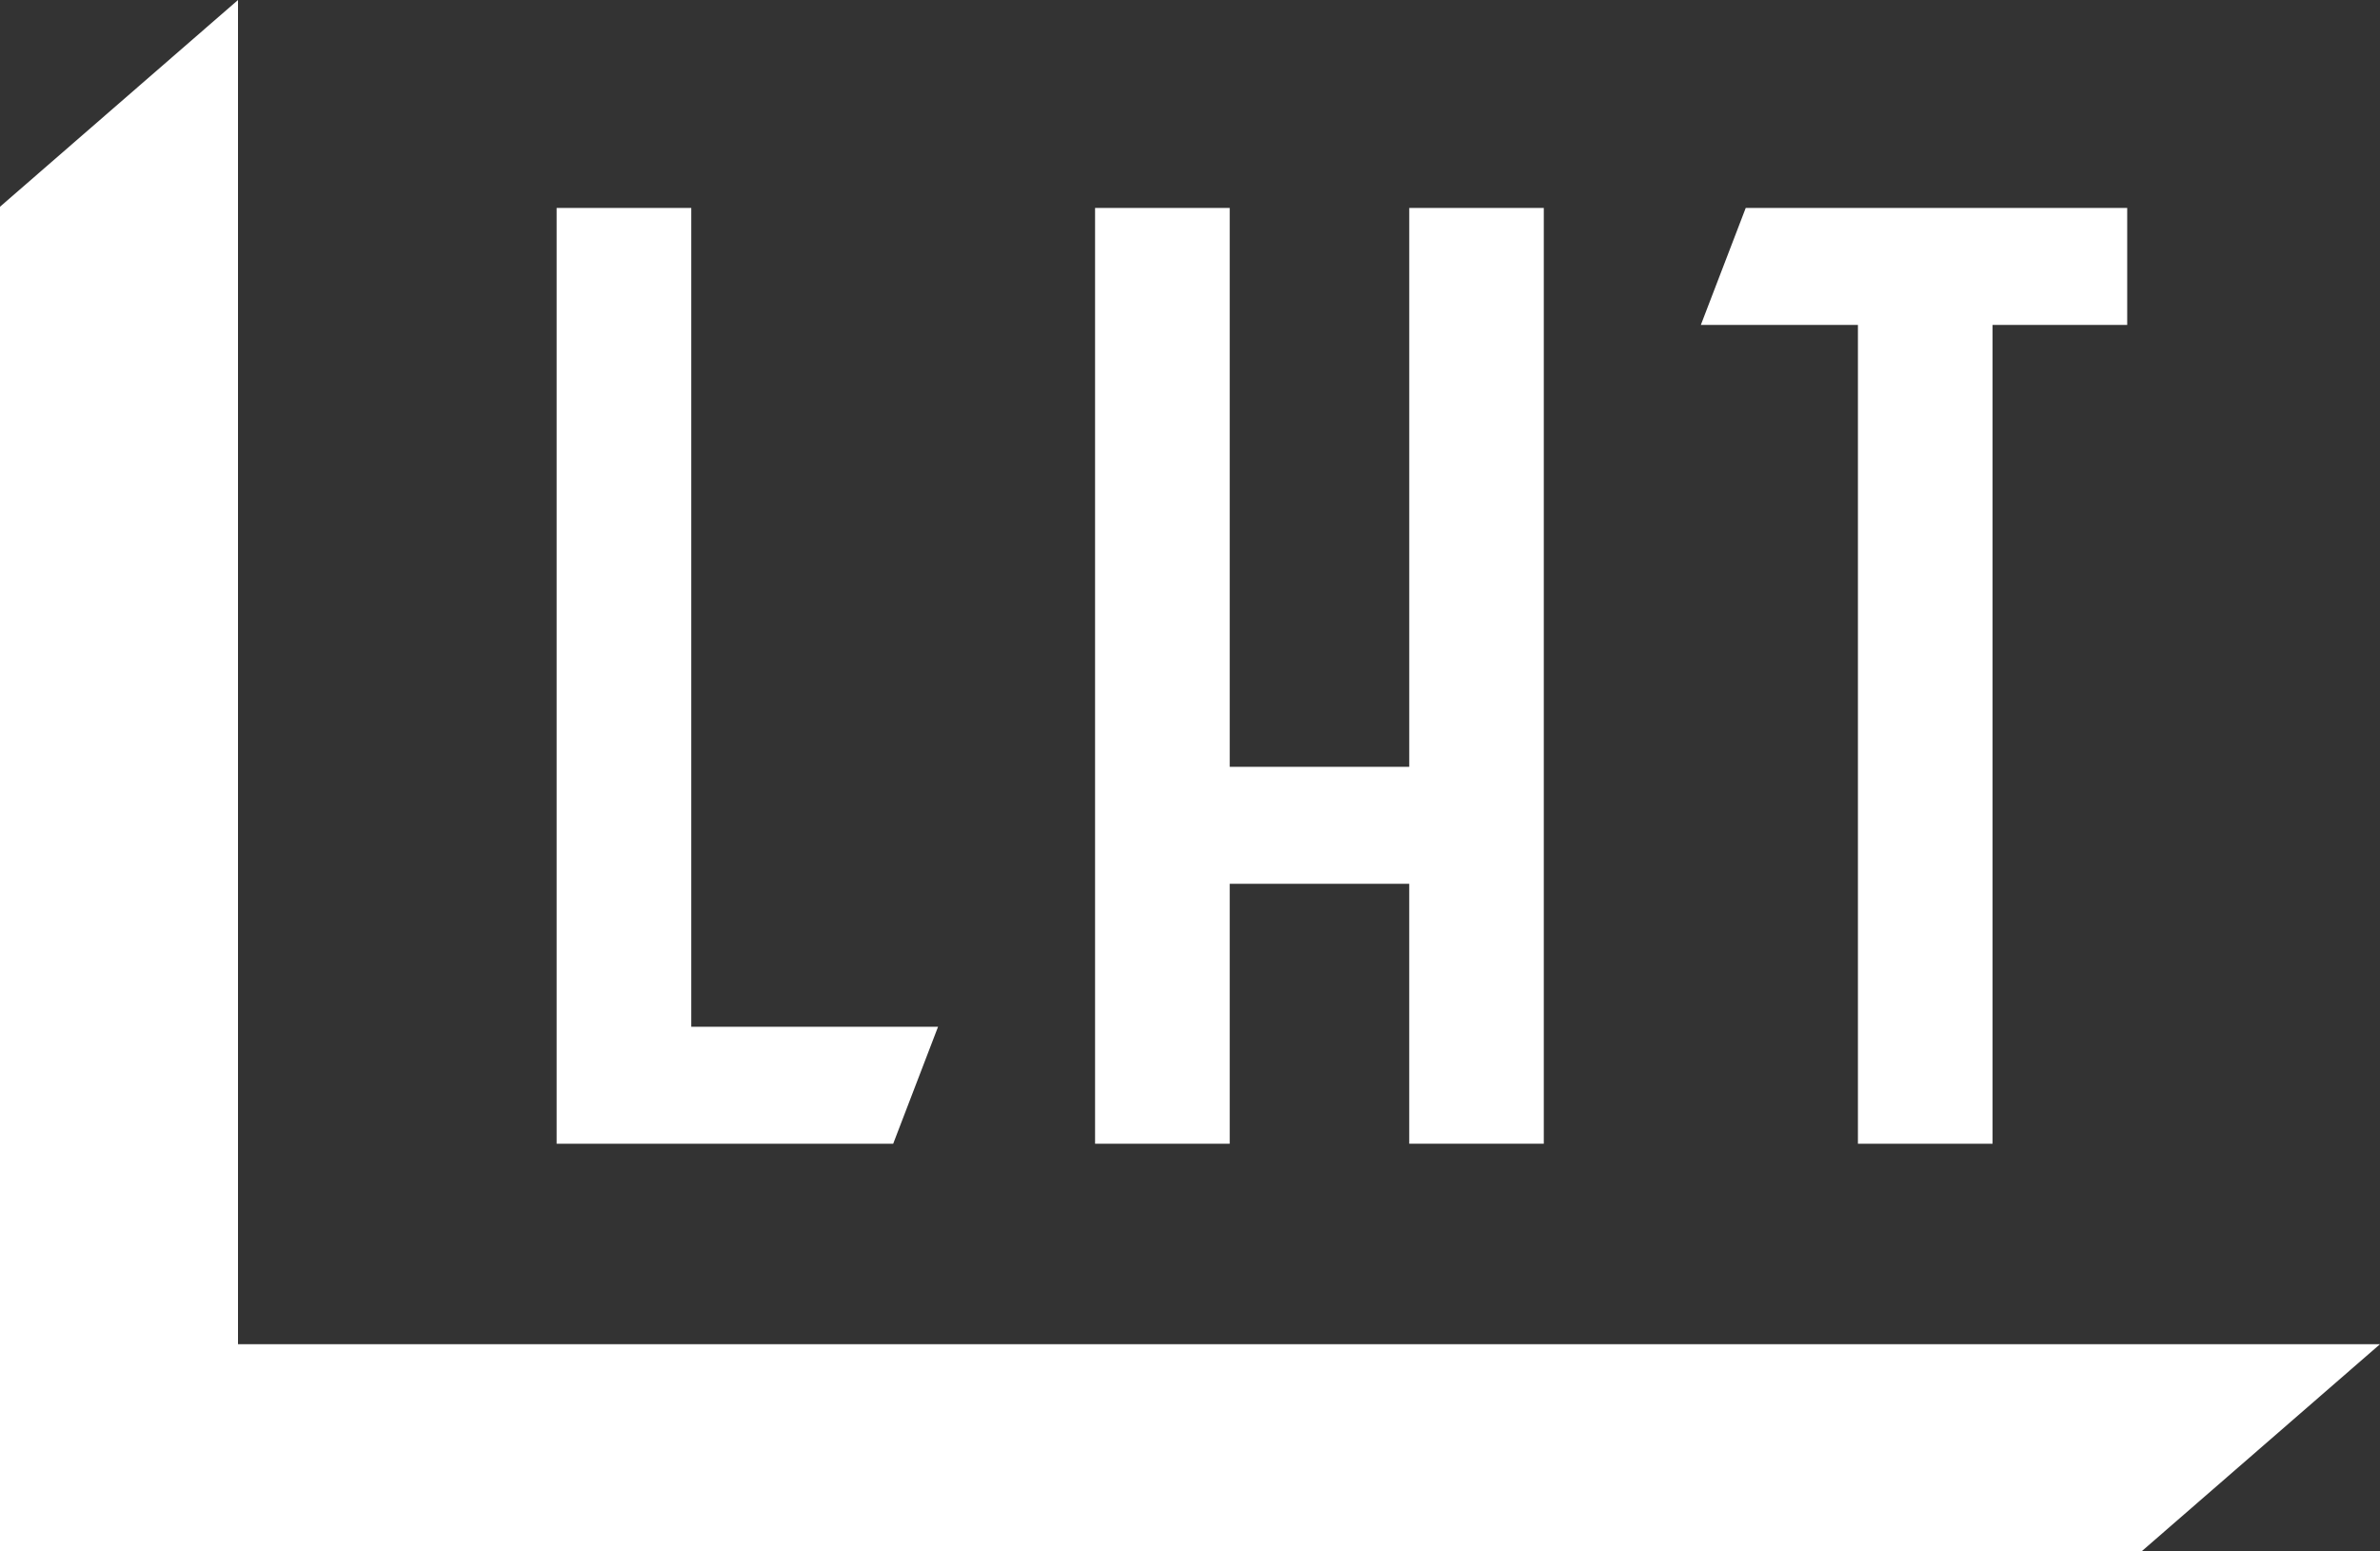
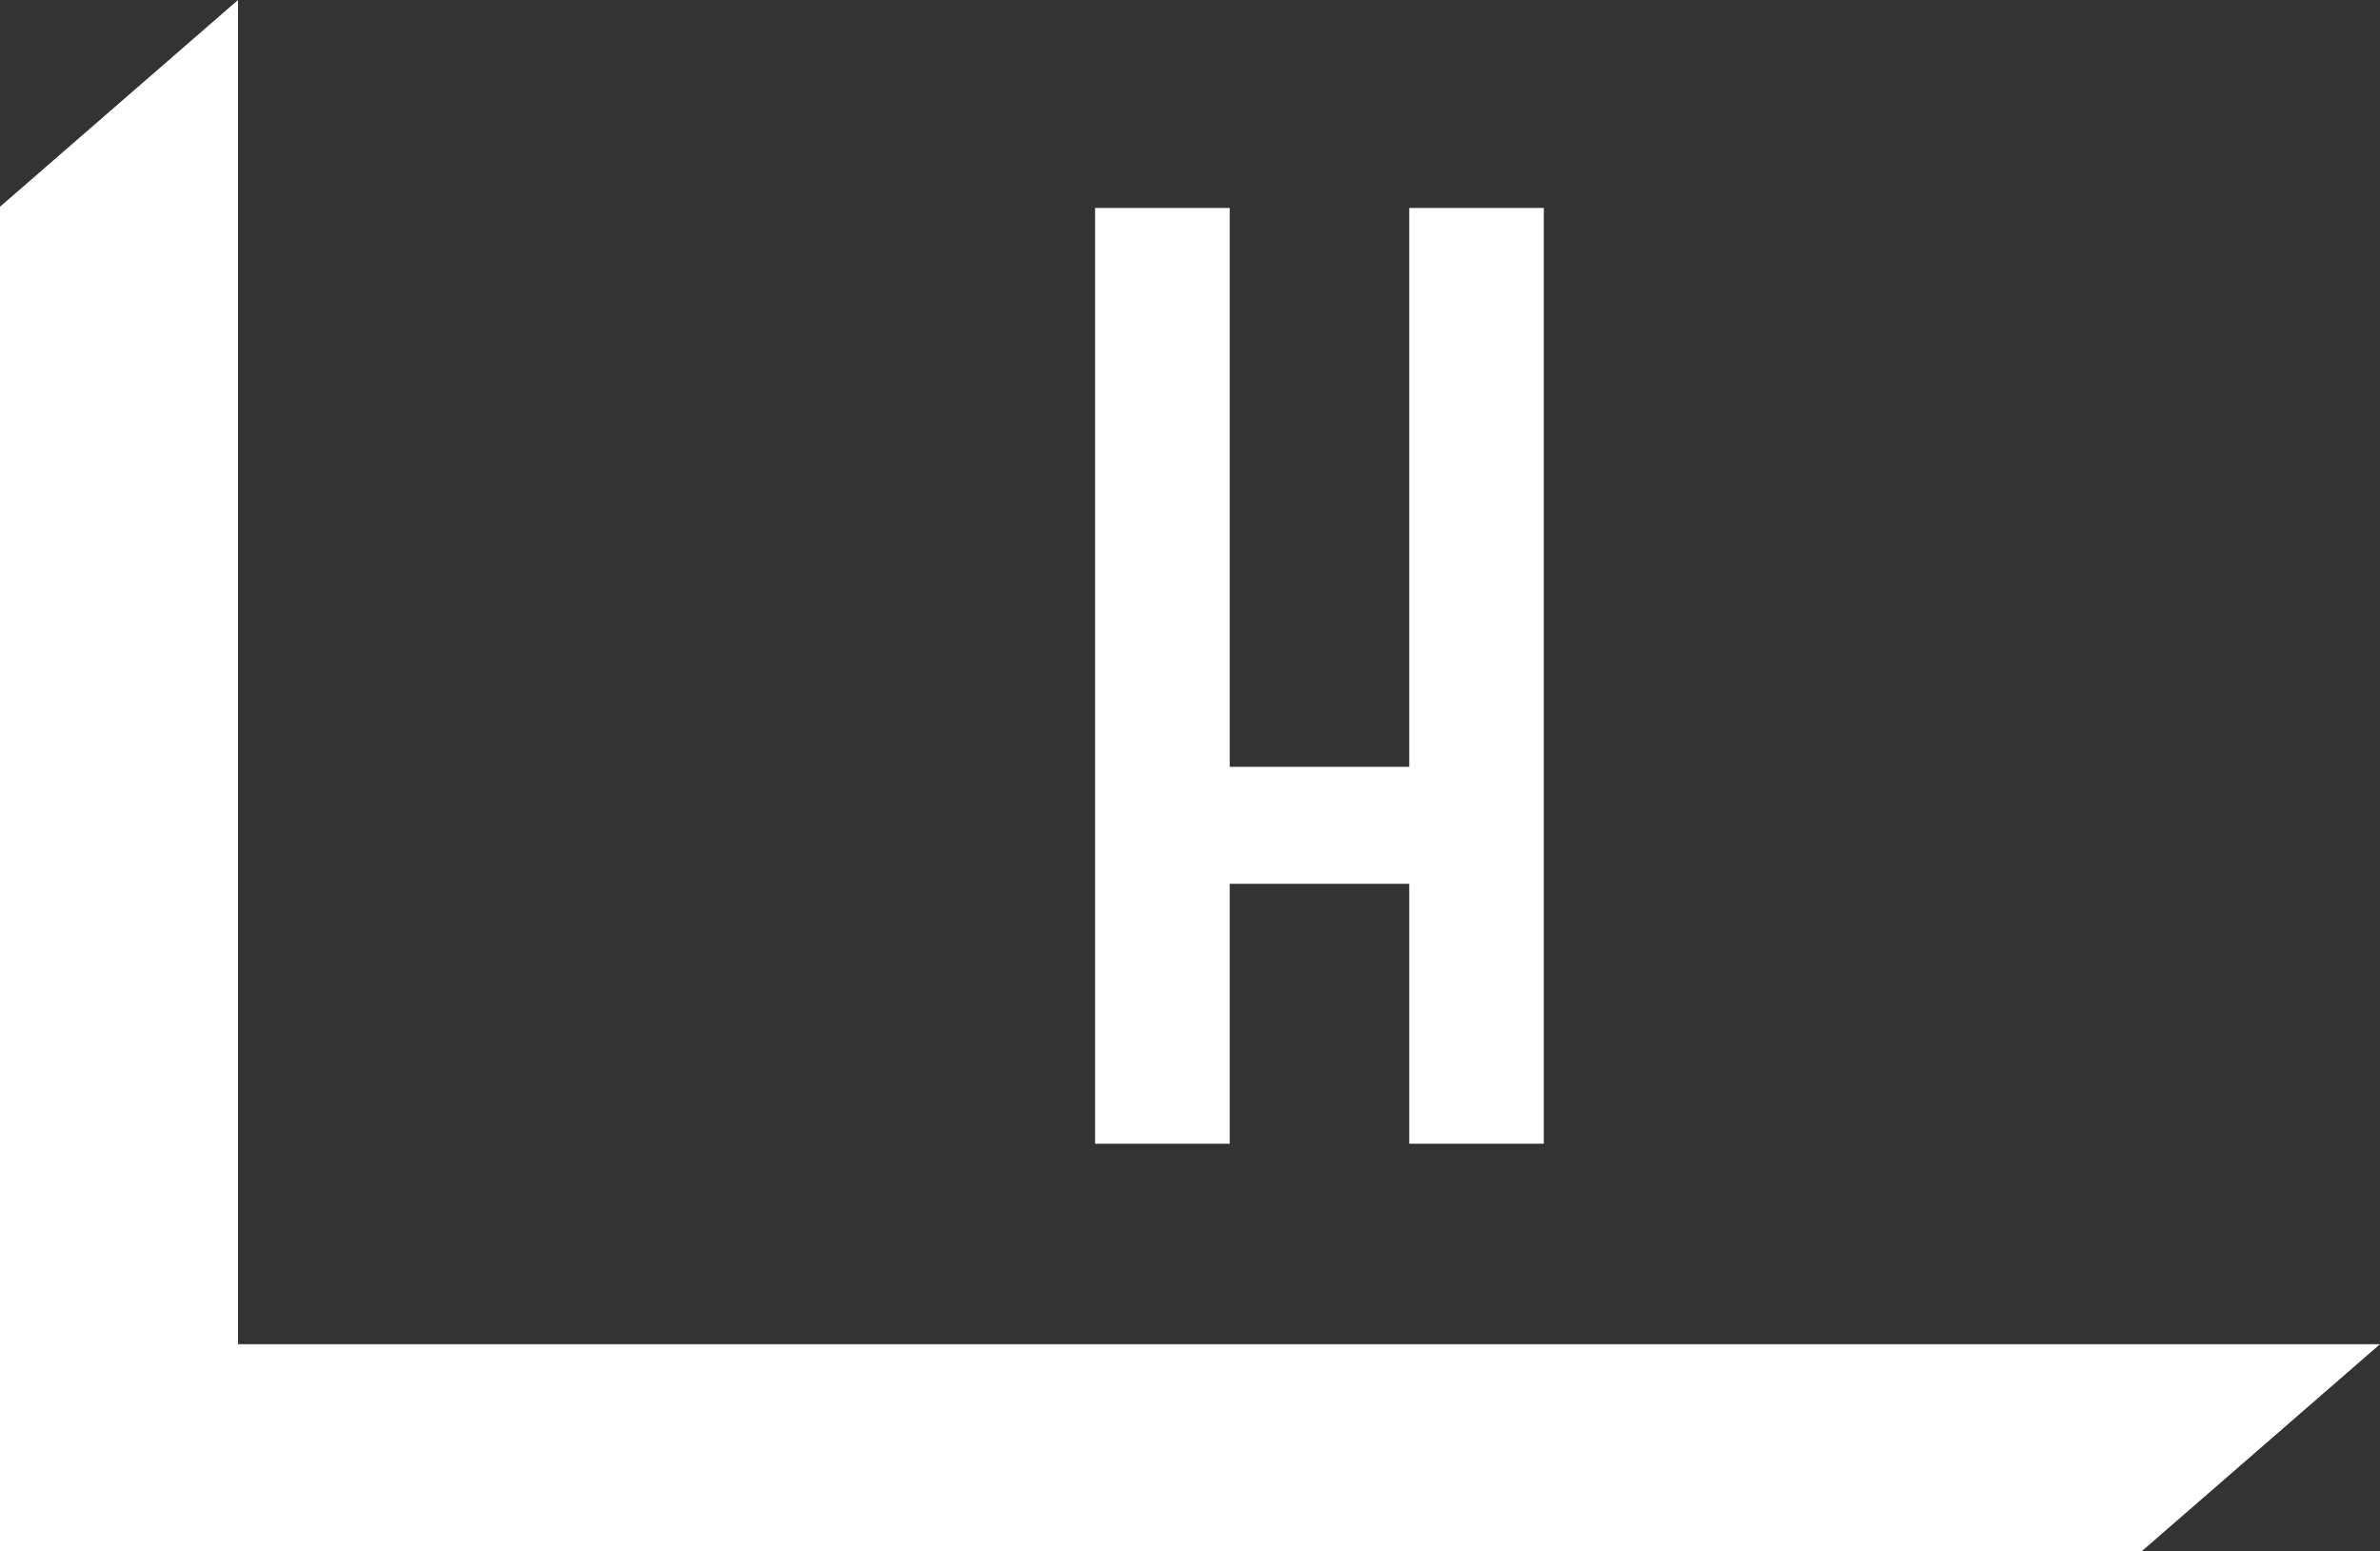
<svg xmlns="http://www.w3.org/2000/svg" id="グループ_1105" data-name="グループ 1105" width="175" height="114.032" viewBox="0 0 175 114.032">
  <rect x="0" y="0" width="175" height="114.032" fill="#333333" stroke="none" />
  <path id="パス_874" data-name="パス 874" d="M17.5,98.826V0L0,15.2v98.829H157.5L175,98.826Z" fill="#fff" />
-   <path id="パス_875" data-name="パス 875" d="M47.885,67.608H29.739V7.411h-9.9v68.8H44.585Z" transform="translate(21.09 7.878)" fill="#fff" />
  <path id="パス_876" data-name="パス 876" d="M48.93,57.1h13.2V76.209h9.894V7.411H62.131V48.5H48.93V7.411h-9.9v68.8h9.9Z" transform="translate(41.49 7.877)" fill="#fff" />
-   <path id="パス_877" data-name="パス 877" d="M72.171,76.209h9.9v-60.2h9.9v-8.6H63.922l-3.3,8.6H72.171Z" transform="translate(64.441 7.878)" fill="#fff" />
</svg>